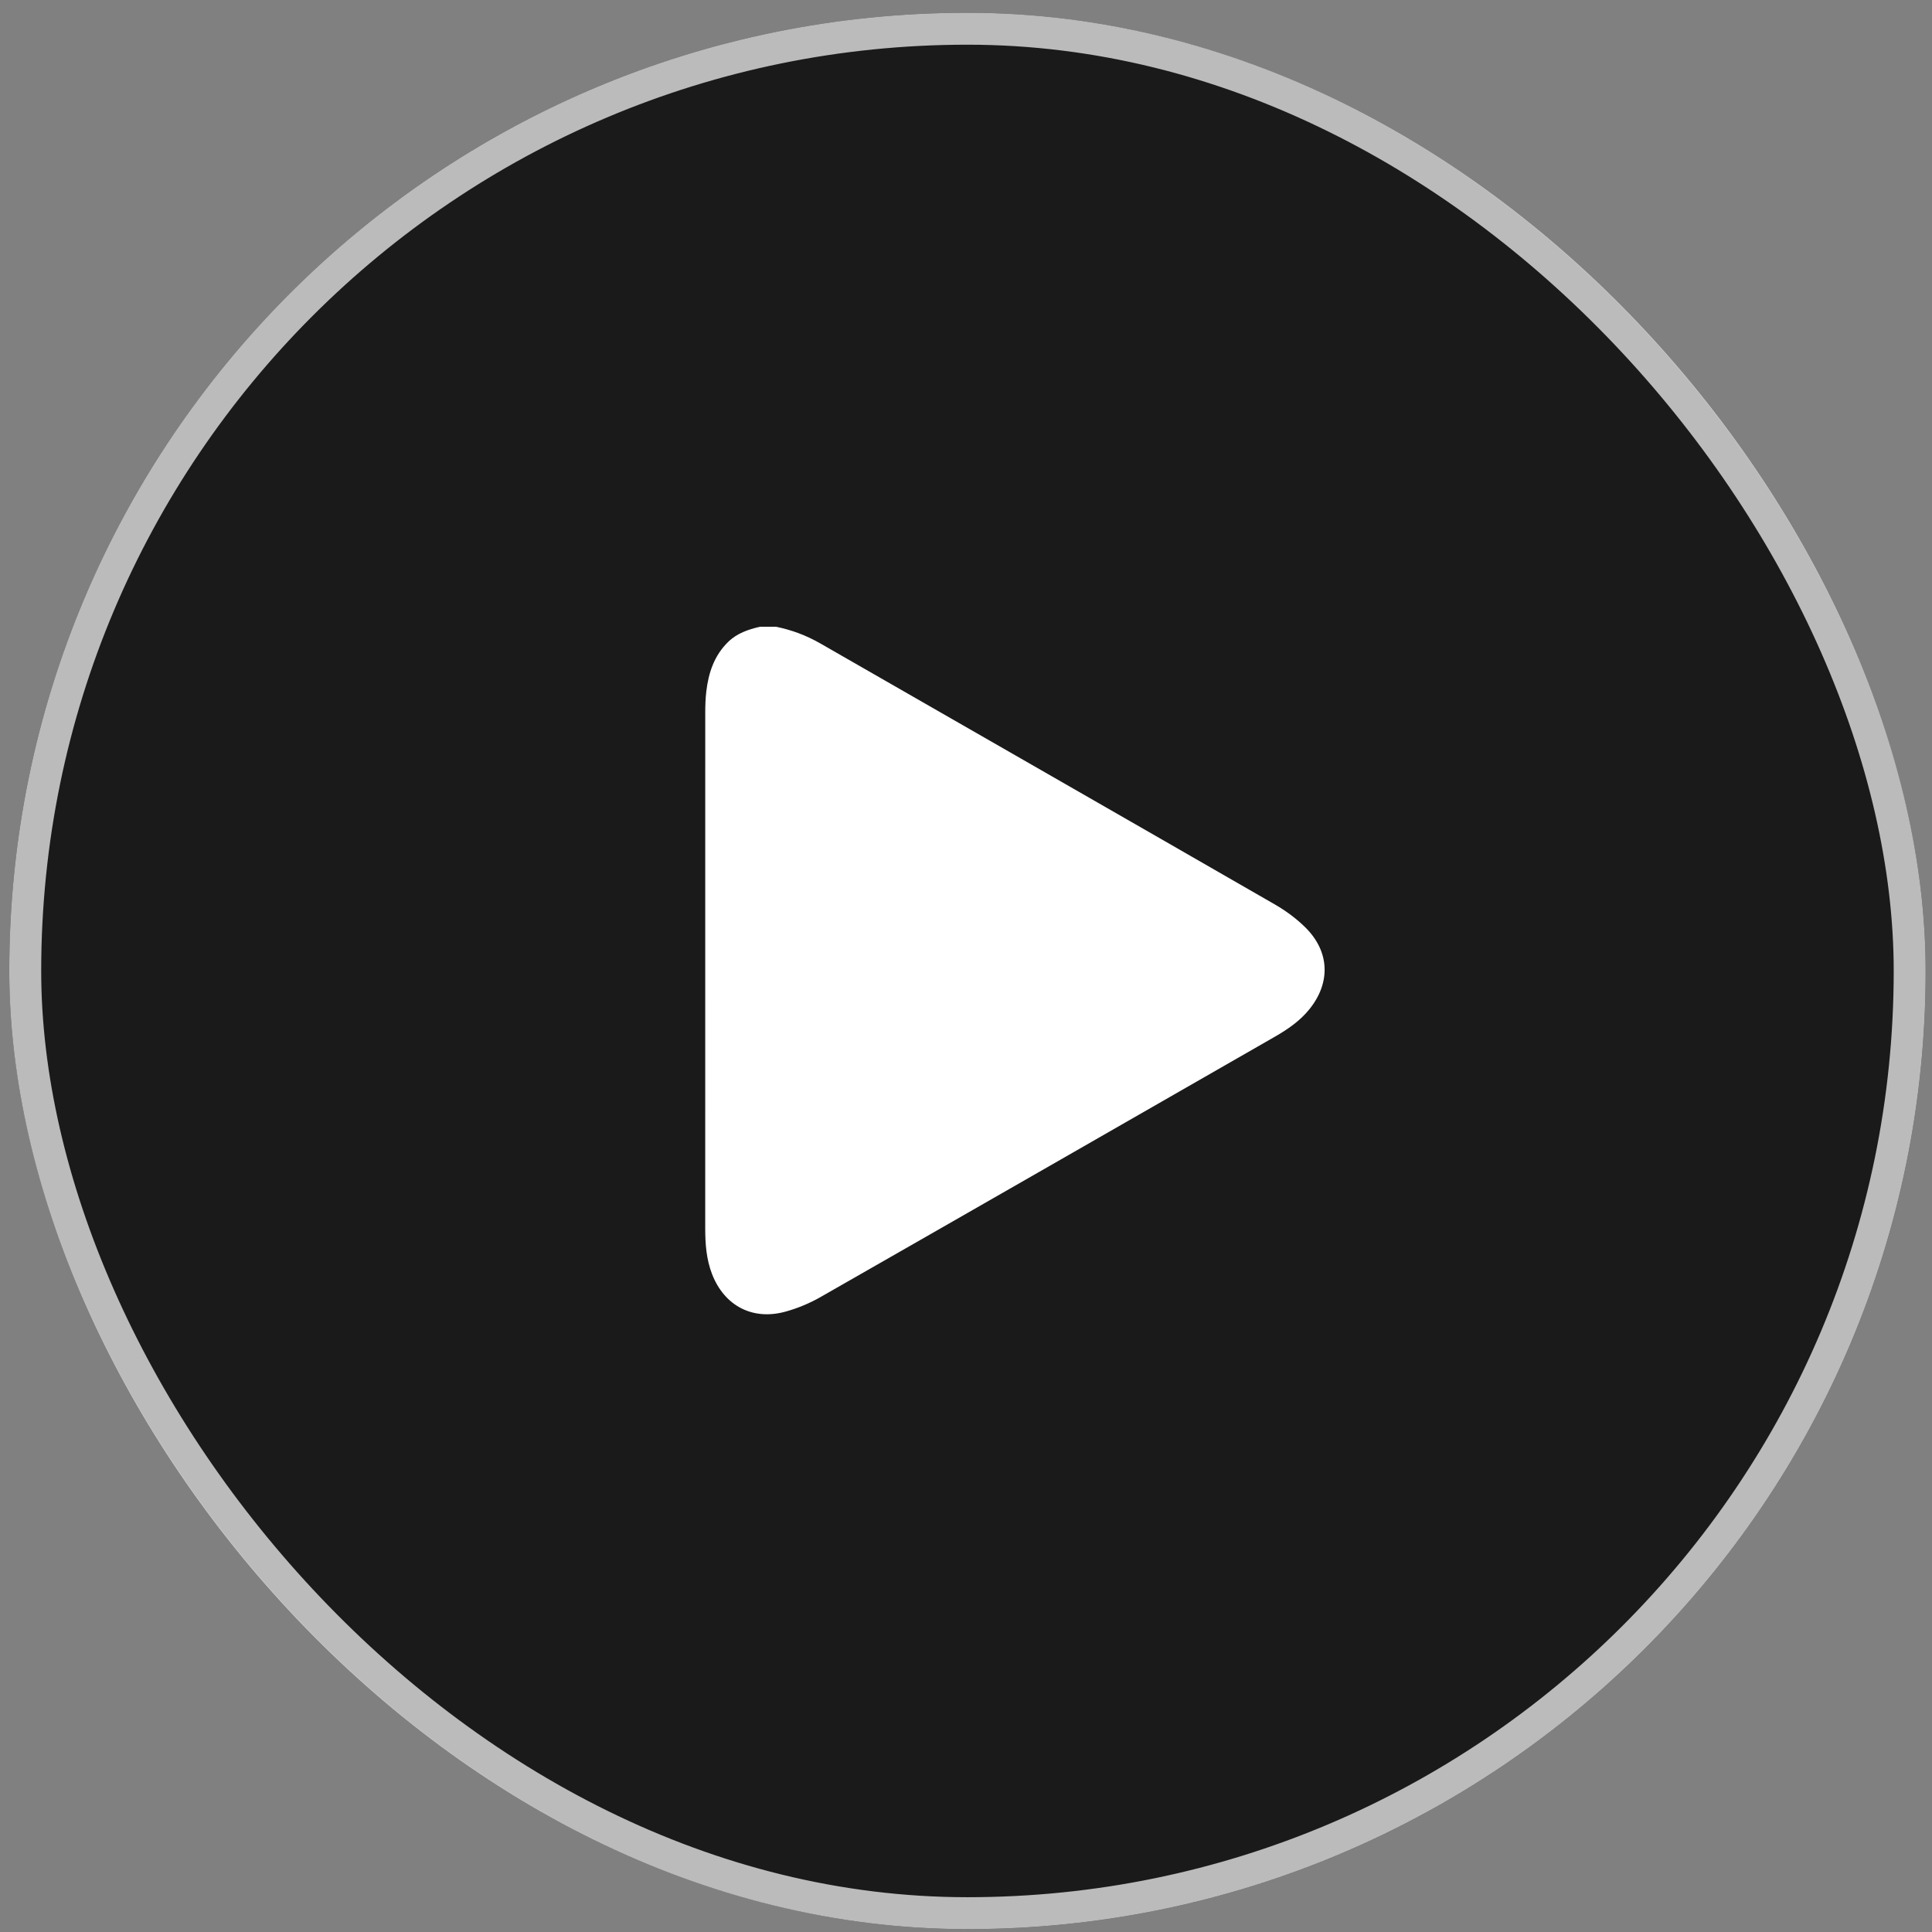
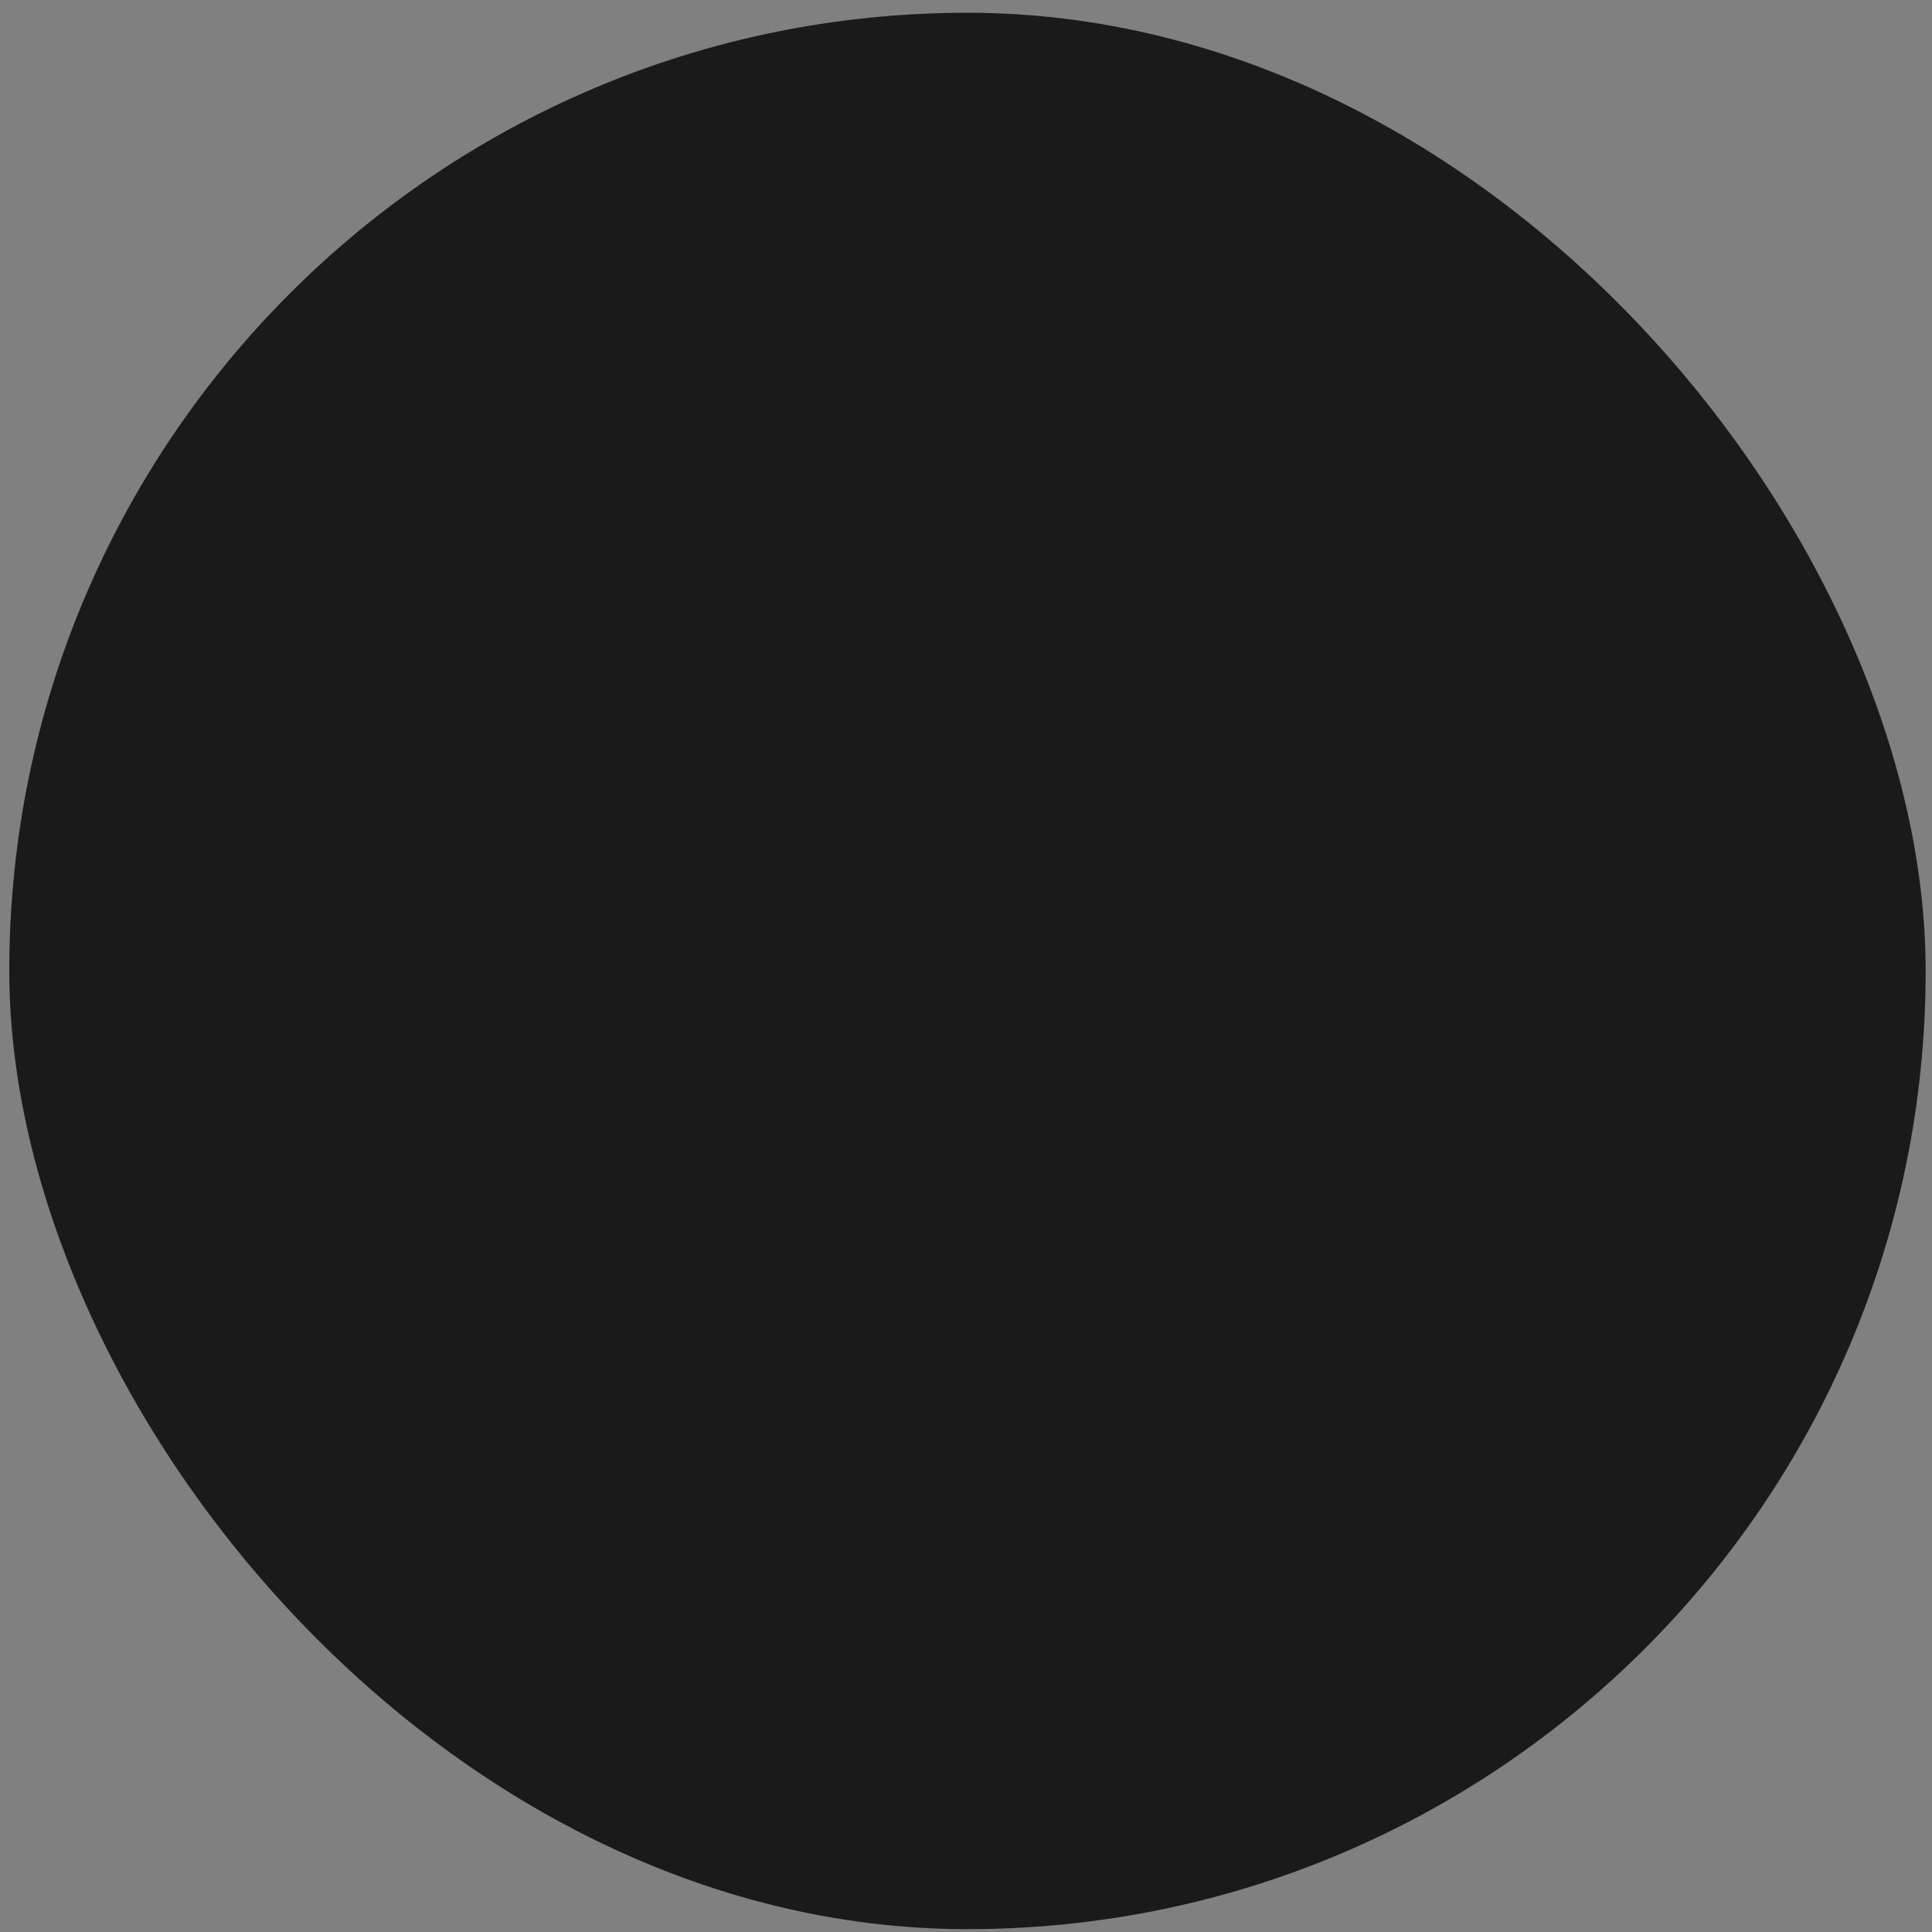
<svg xmlns="http://www.w3.org/2000/svg" width="145" height="145" viewBox="0 0 145 145" fill="none">
  <rect x="0" y="0" width="145" height="145" fill="#808080" stroke="none" />
  <rect x="0.696" y="0.958" width="143.828" height="143.828" rx="71.914" fill="black" fill-opacity="0.8" />
-   <rect x="1.894" y="2.156" width="141.431" height="141.431" rx="70.716" stroke="white" stroke-opacity="0.7" stroke-width="2.397" />
-   <path d="M57.032 47.039C57.435 47.039 57.838 47.039 58.241 47.039C59.415 47.277 60.519 47.69 61.561 48.288C72.937 54.82 84.321 61.339 95.688 67.885C96.508 68.357 97.296 68.94 97.968 69.603C99.805 71.418 99.882 73.761 98.262 75.758C97.551 76.634 96.64 77.257 95.674 77.811C84.309 84.33 72.948 90.854 61.572 97.352C60.752 97.82 59.849 98.194 58.938 98.444C56.473 99.119 54.36 97.997 53.44 95.62C53.015 94.52 52.928 93.368 52.928 92.206C52.926 79.292 52.926 66.378 52.93 53.464C52.93 52.945 52.948 52.421 53.008 51.906C53.173 50.493 53.603 49.191 54.661 48.166C55.327 47.521 56.16 47.243 57.032 47.039Z" fill="white" />
</svg>